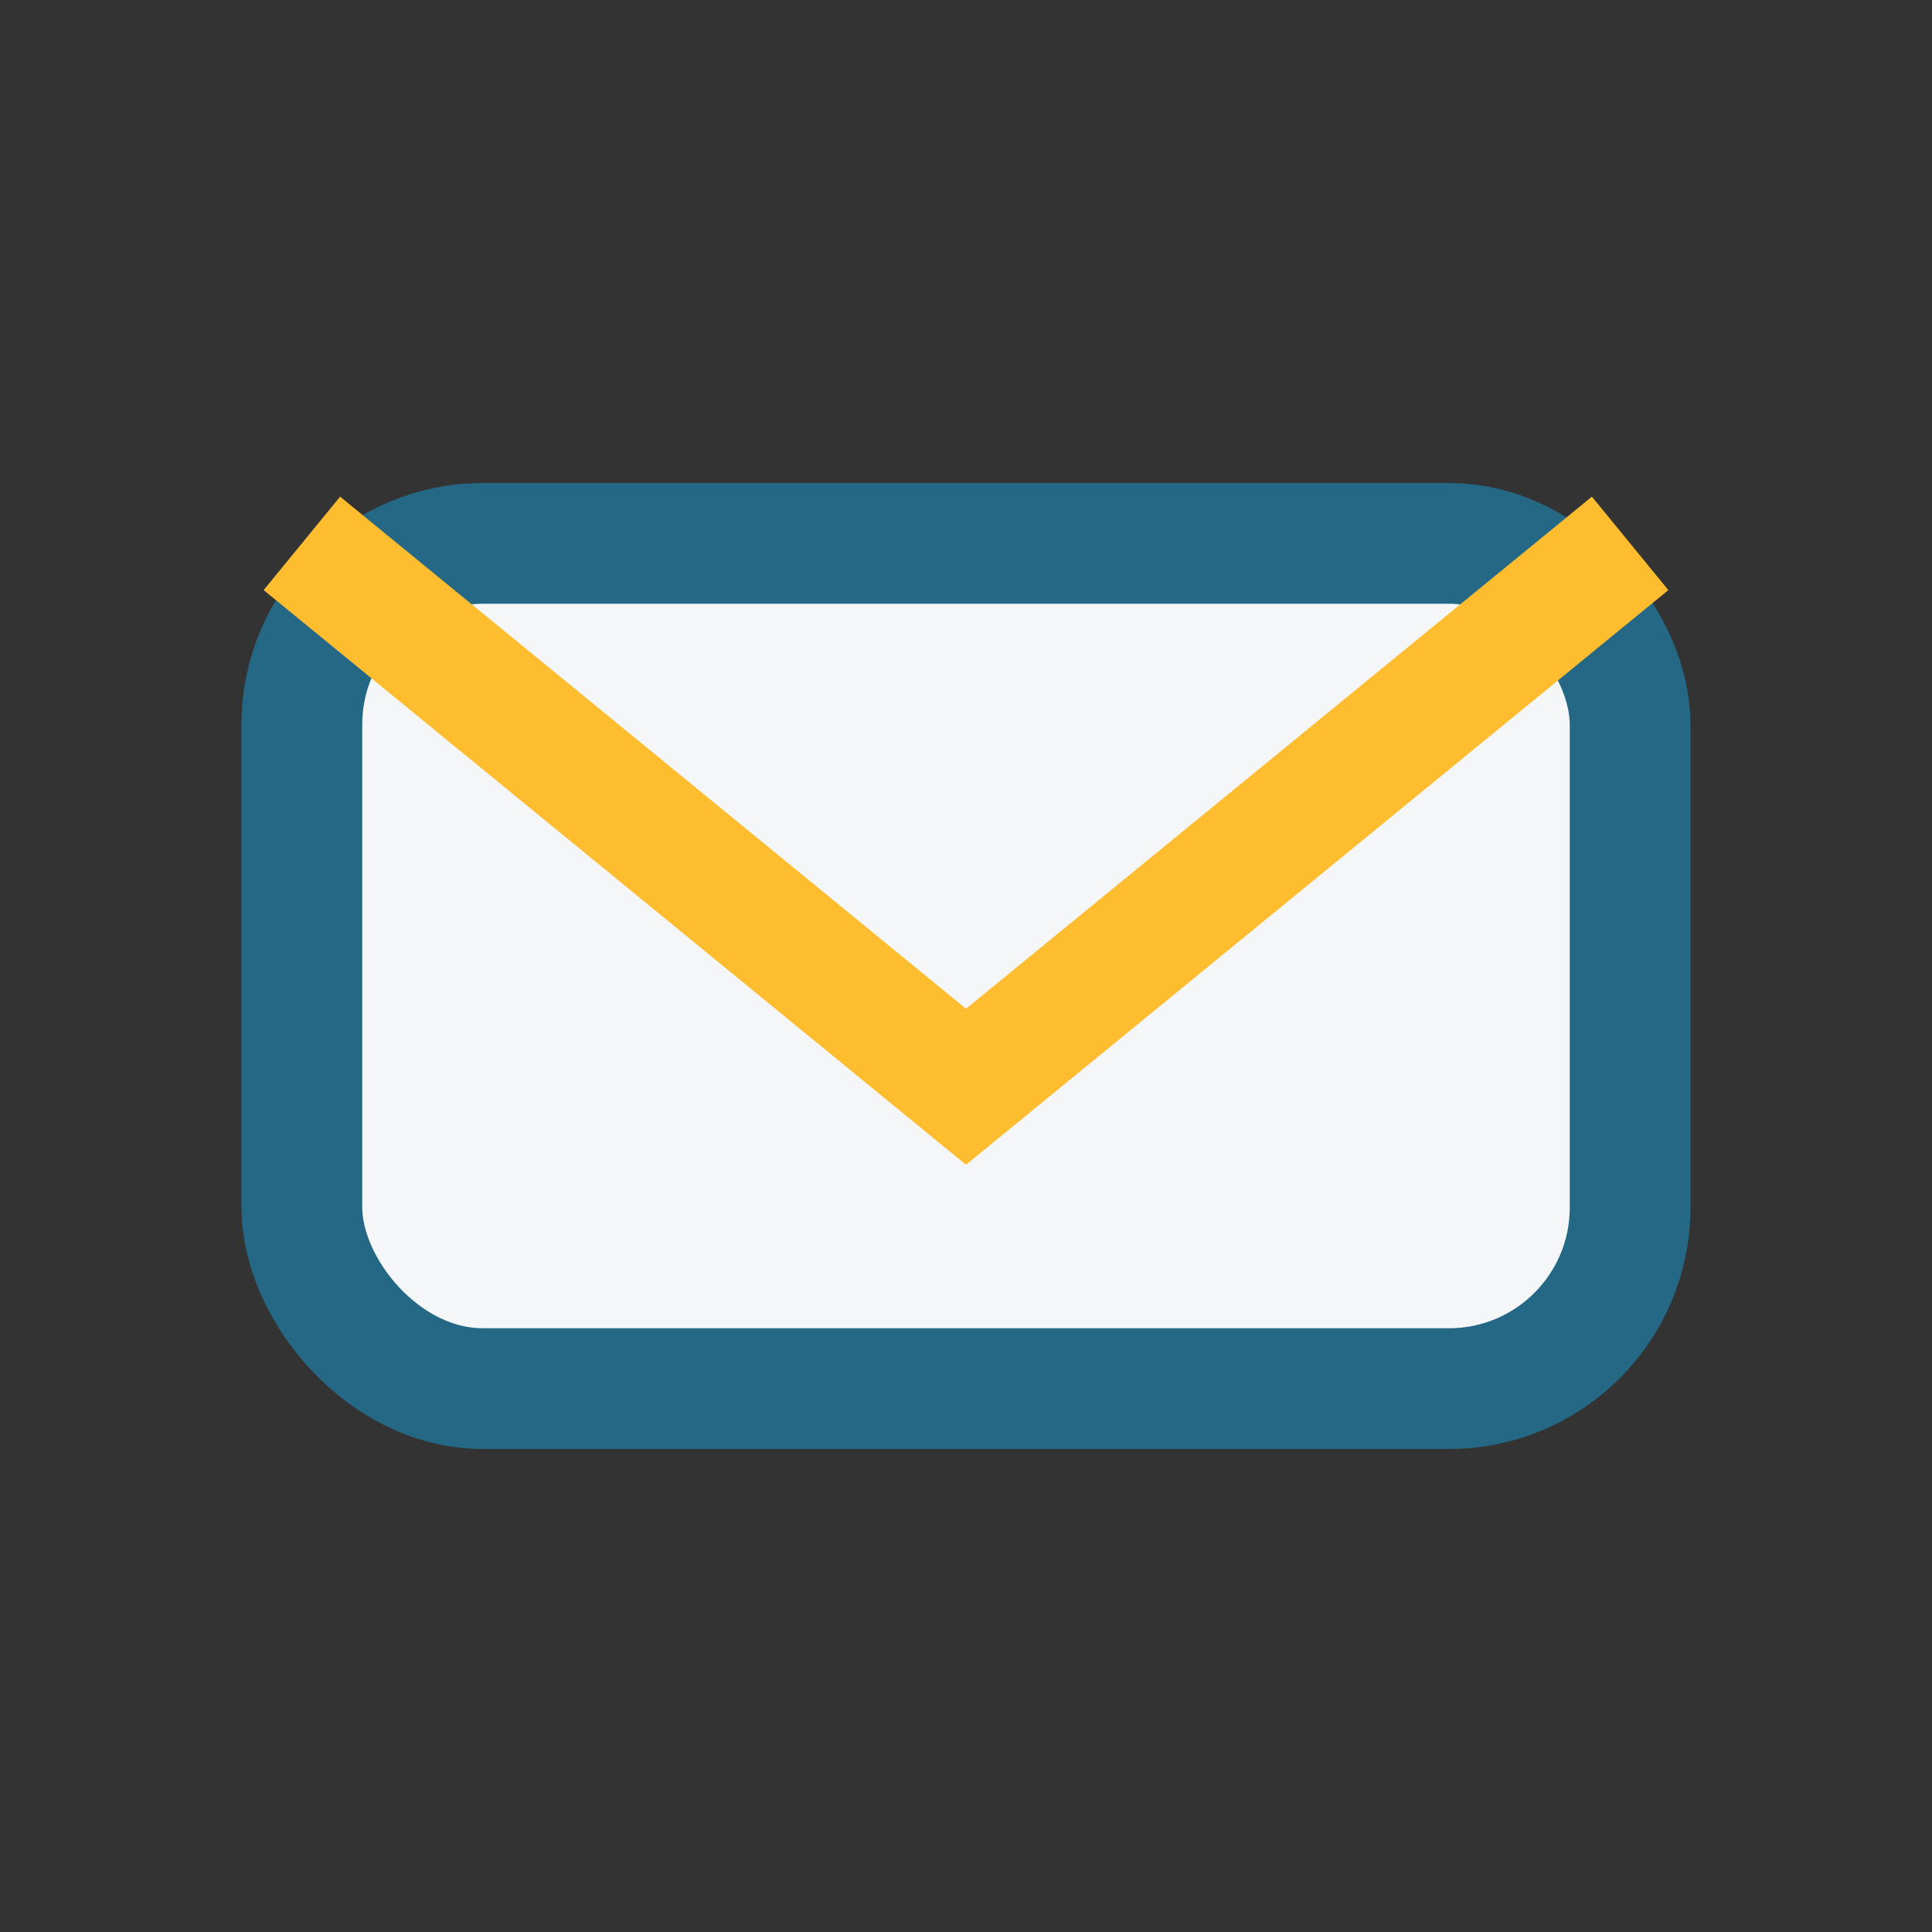
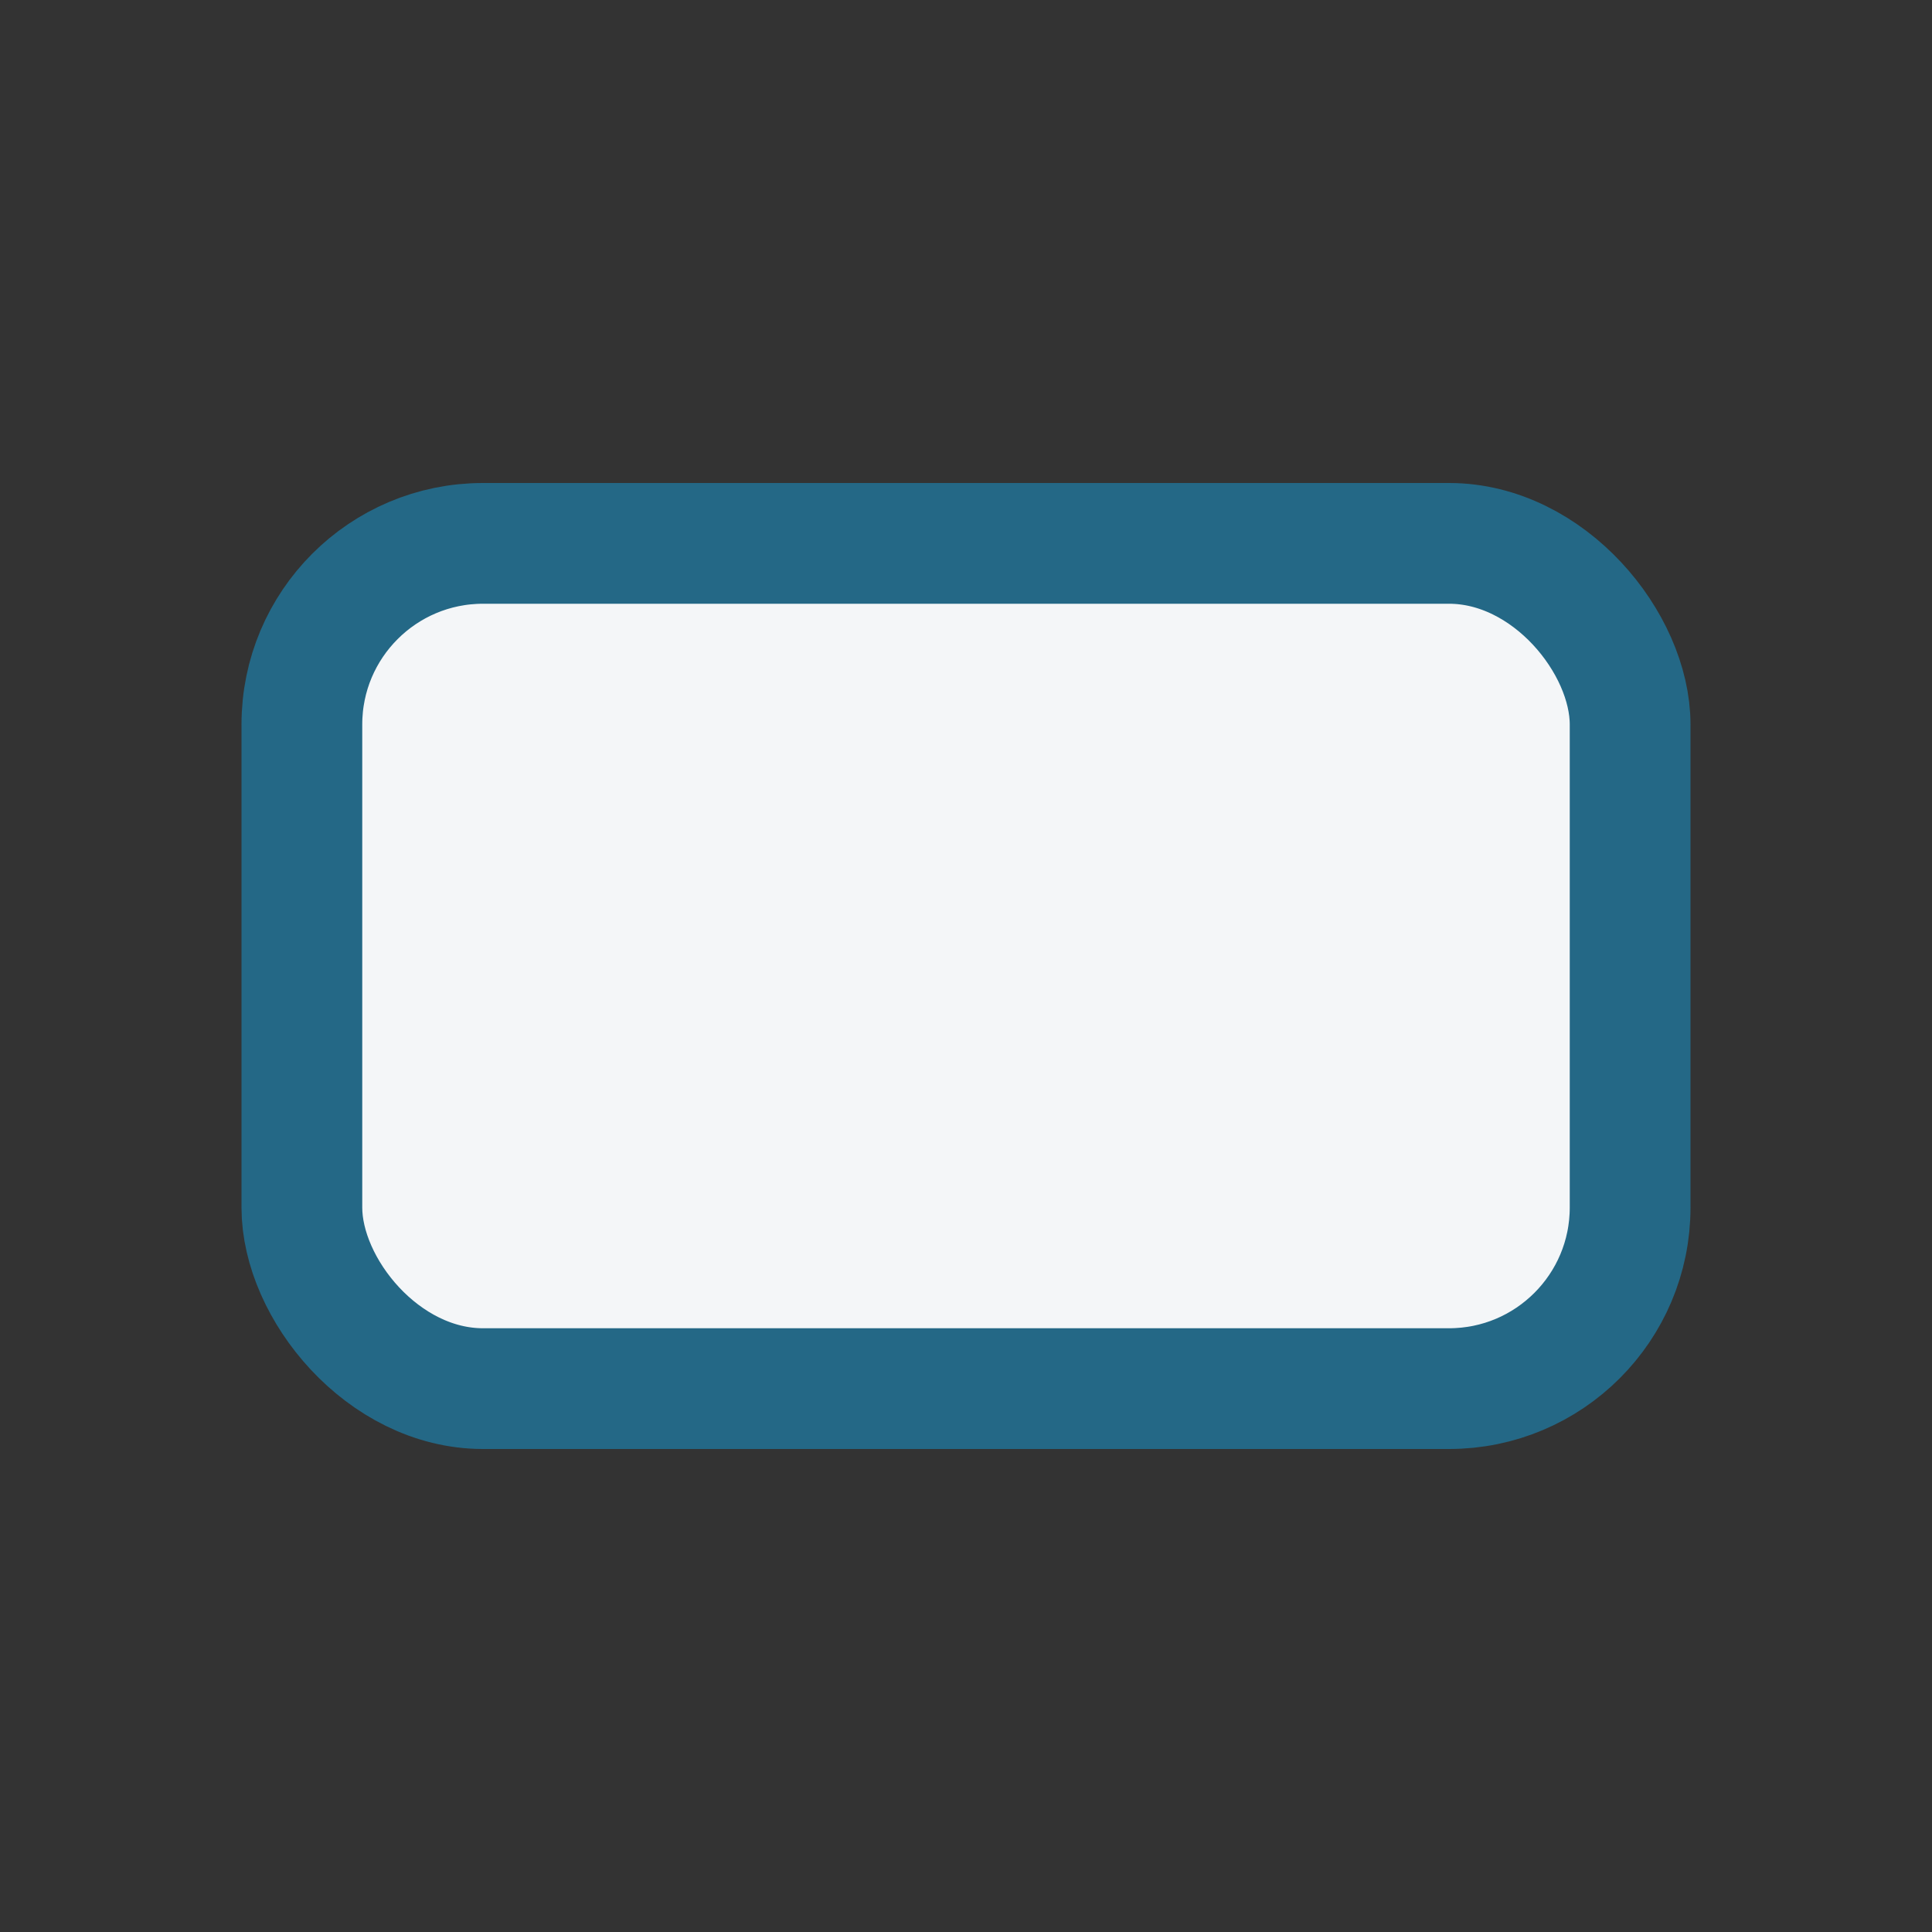
<svg xmlns="http://www.w3.org/2000/svg" width="32" height="32" viewBox="0 0 32 32">
  <rect x="0" y="0" width="32" height="32" fill="#333333" stroke="none" />
  <rect x="5" y="9" width="22" height="14" rx="3" fill="#F4F6F8" stroke="#246886" stroke-width="2" />
-   <path d="M5 9l11 9 11-9" fill="none" stroke="#FDBD2F" stroke-width="2" />
</svg>